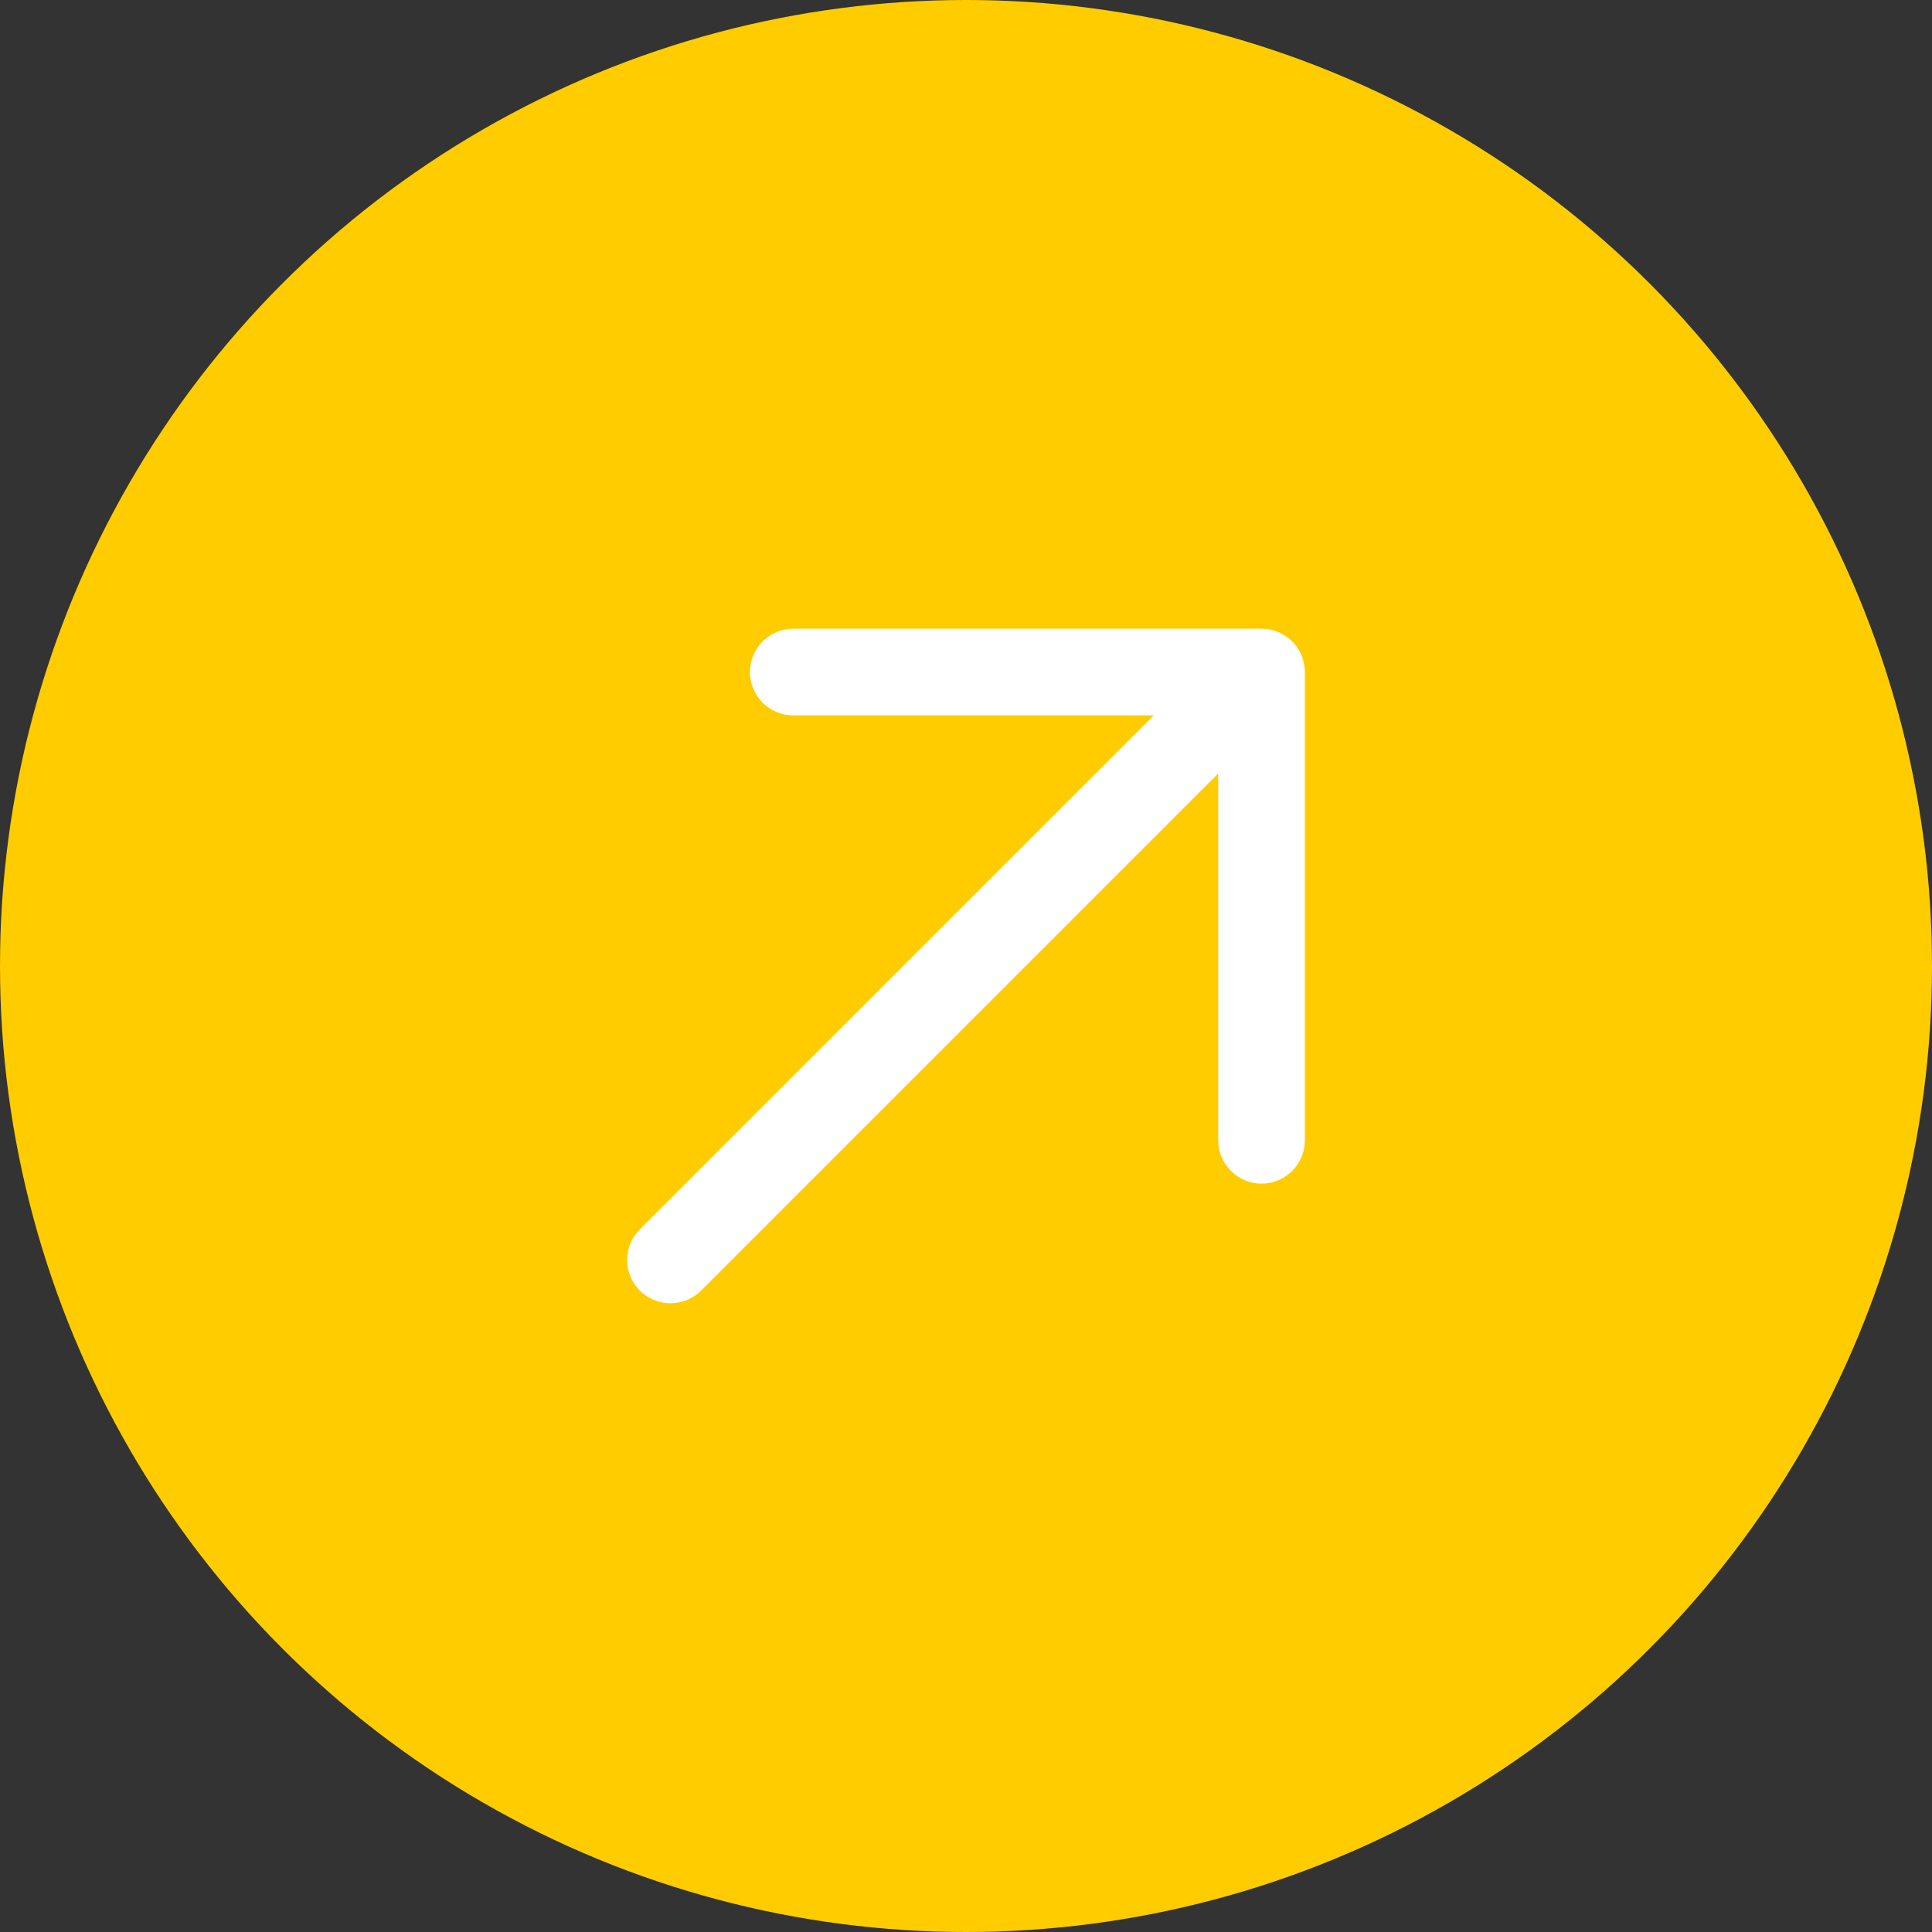
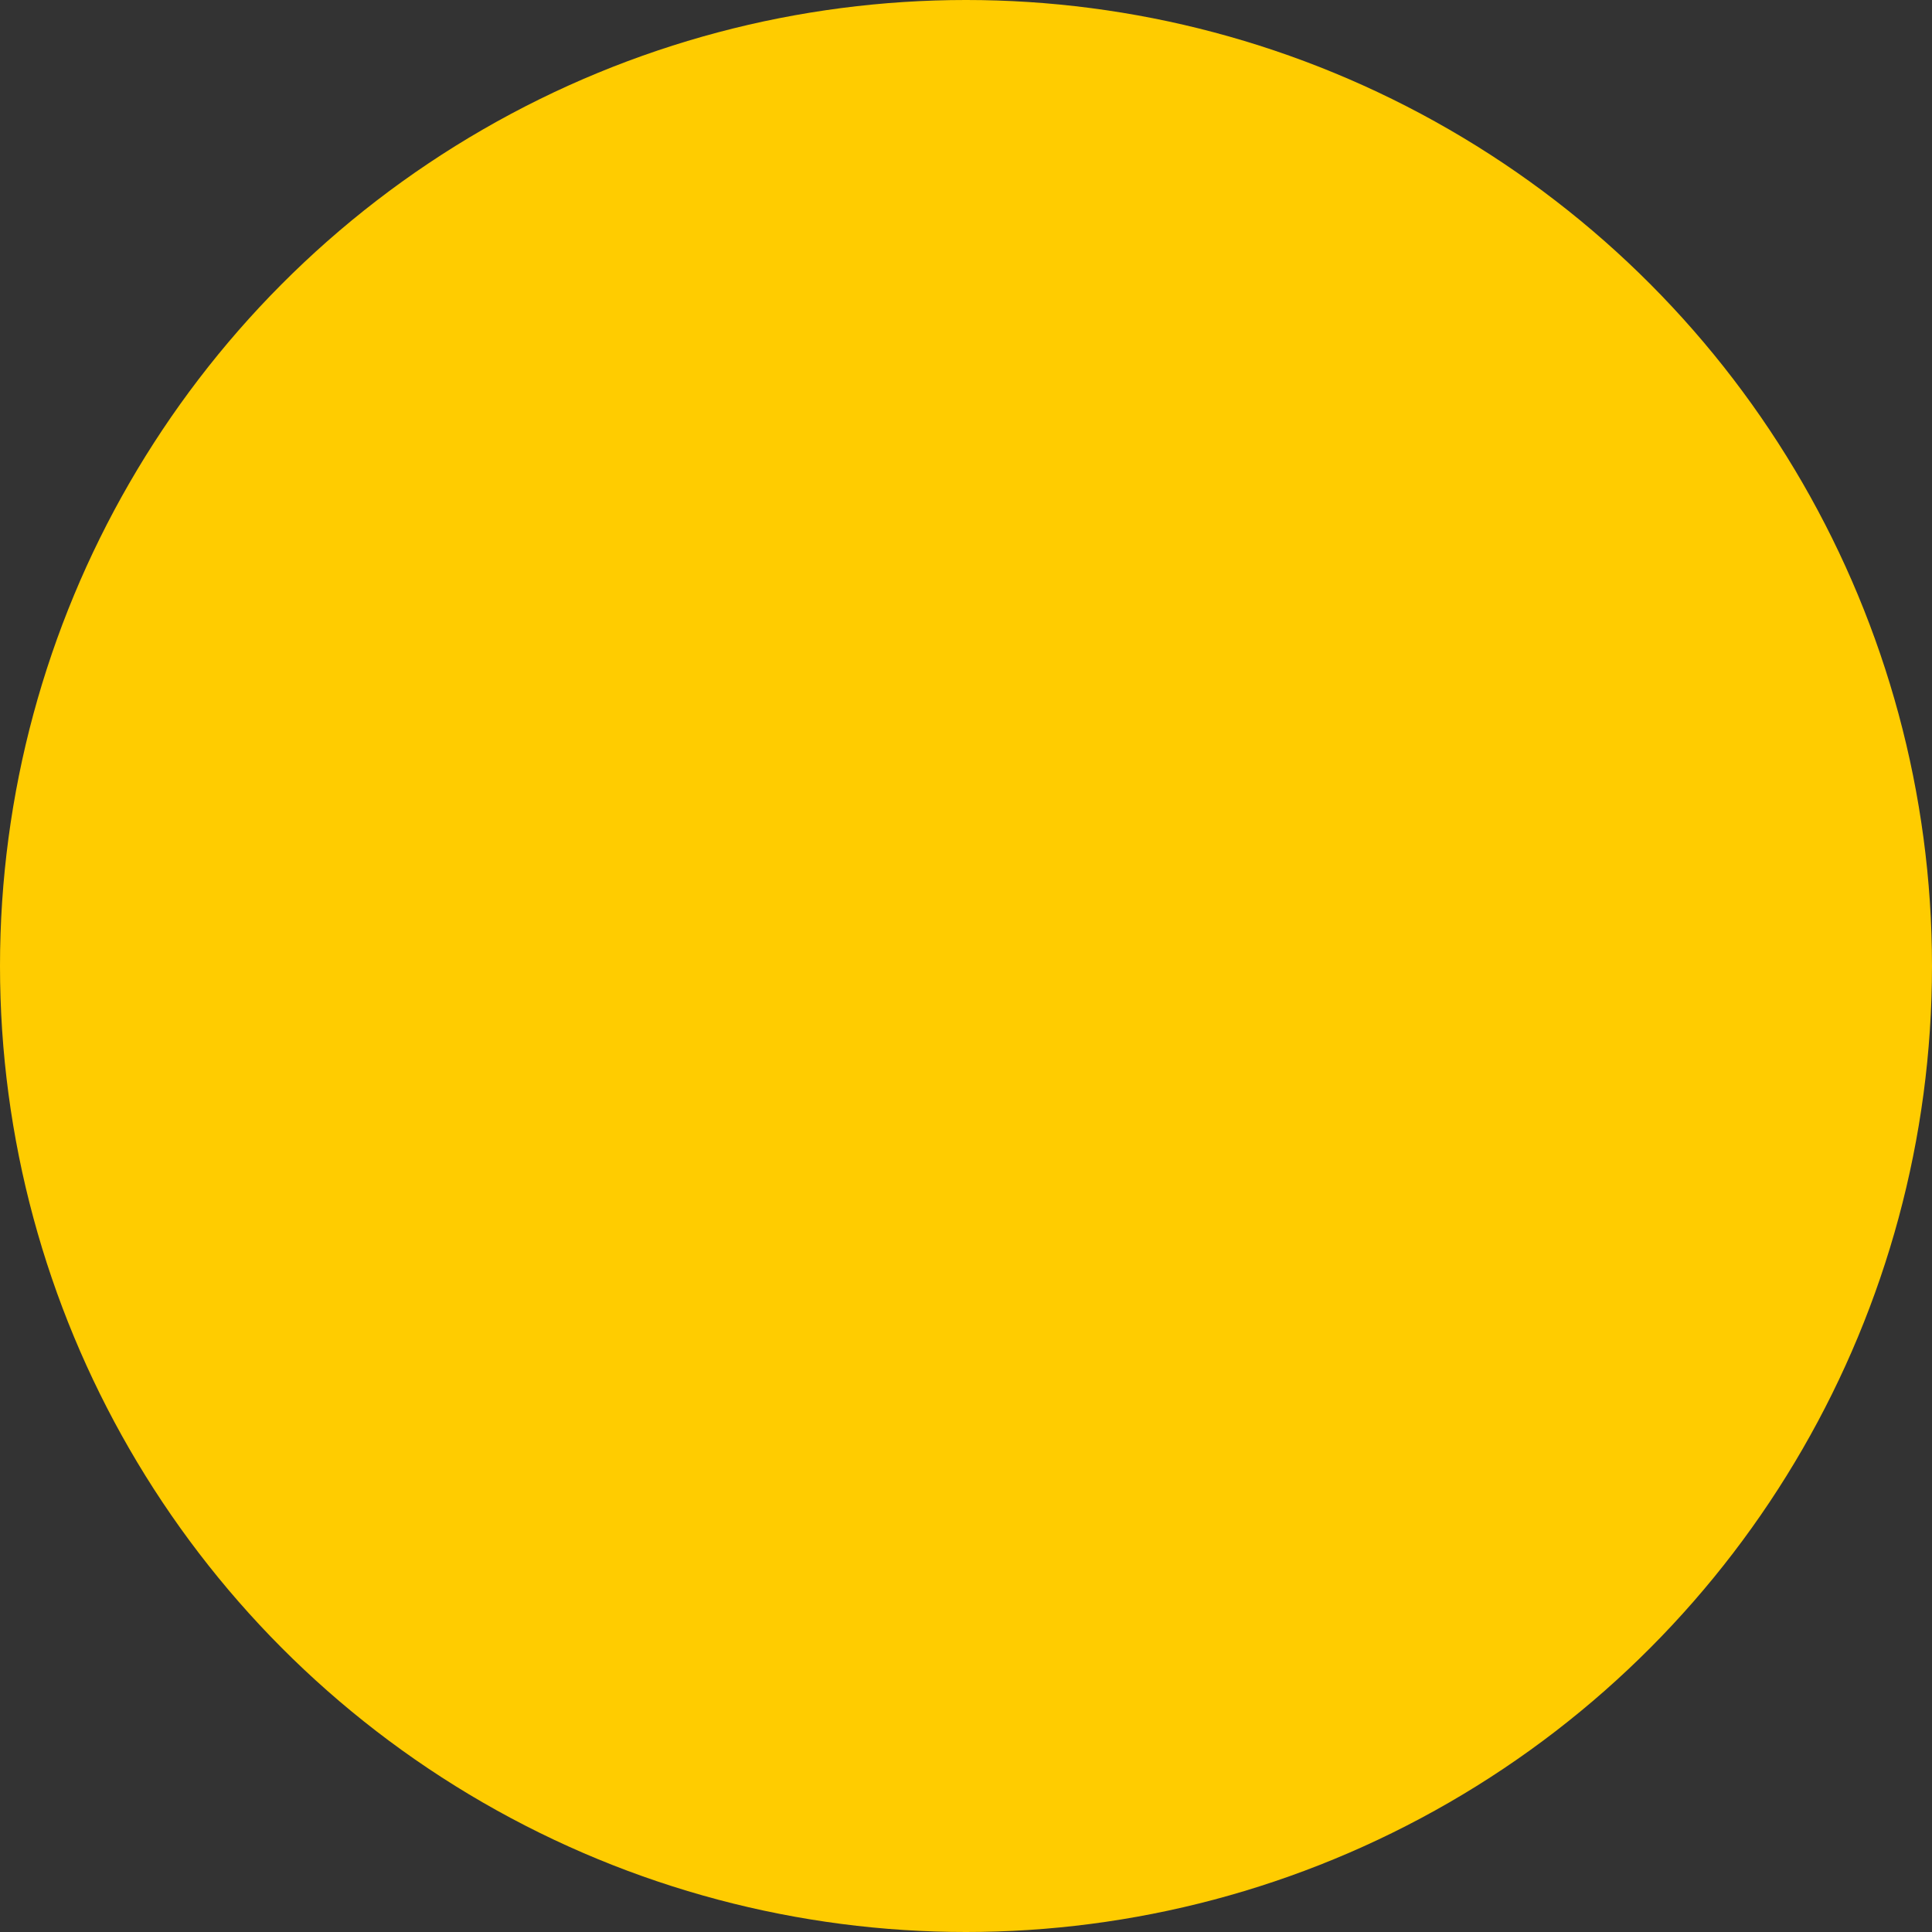
<svg xmlns="http://www.w3.org/2000/svg" id="Capa_1" version="1.1" viewBox="0 0 1200 1200">
  <rect x="0" y="0" width="1200" height="1200" fill="#333333" stroke="none" />
  <defs>
    <style>
      .st0 {
        fill: #fff;
      }

      .st1 {
        fill: #ffcc00;
      }
    </style>
  </defs>
  <circle class="st1" cx="600" cy="600" r="600" />
-   <path class="st0" d="M783.56,390.51h-290.84c-14.86,0-26.91,12.04-26.91,26.91s12.04,26.91,26.91,26.91h223.91l-319.22,319.22c-10.51,10.5-10.51,27.55,0,38.05,5.26,5.26,12.14,7.88,19.03,7.88s13.77-2.63,19.03-7.88l321.19-321.19v227.85c0,14.86,12.04,26.91,26.91,26.91s26.91-12.04,26.91-26.91v-290.84c0-14.86-12.04-26.91-26.91-26.91Z" />
</svg>